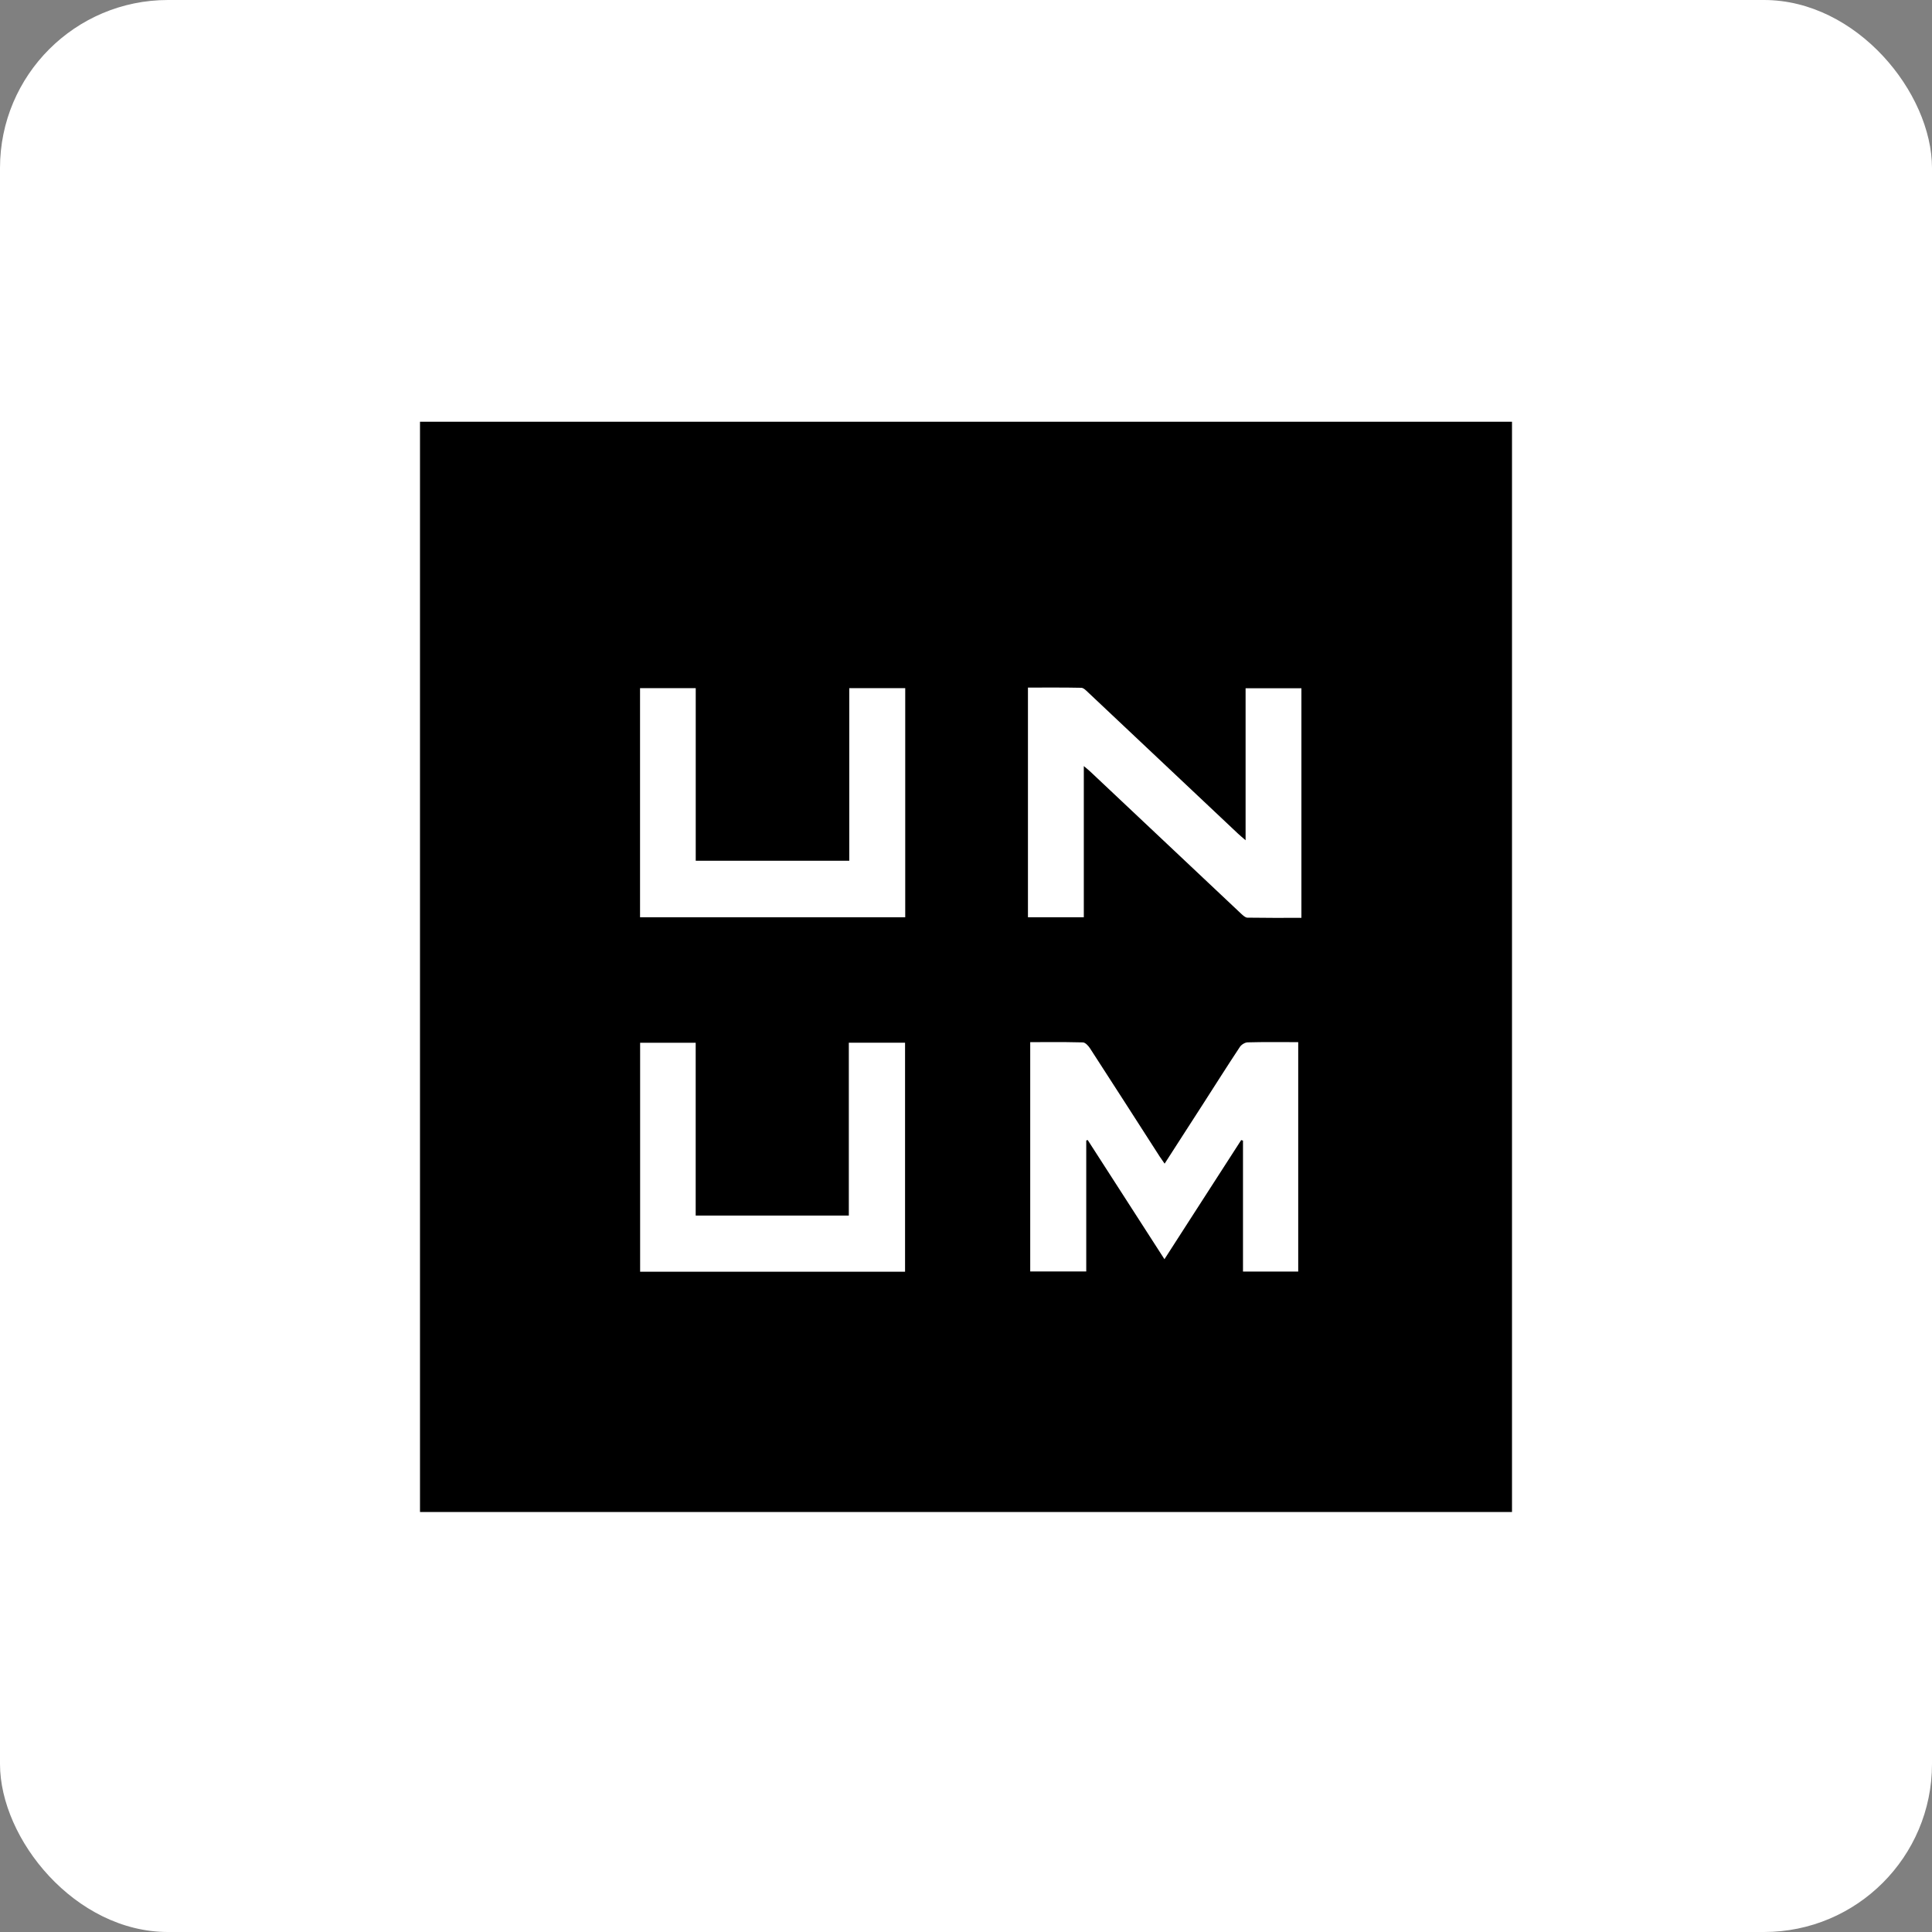
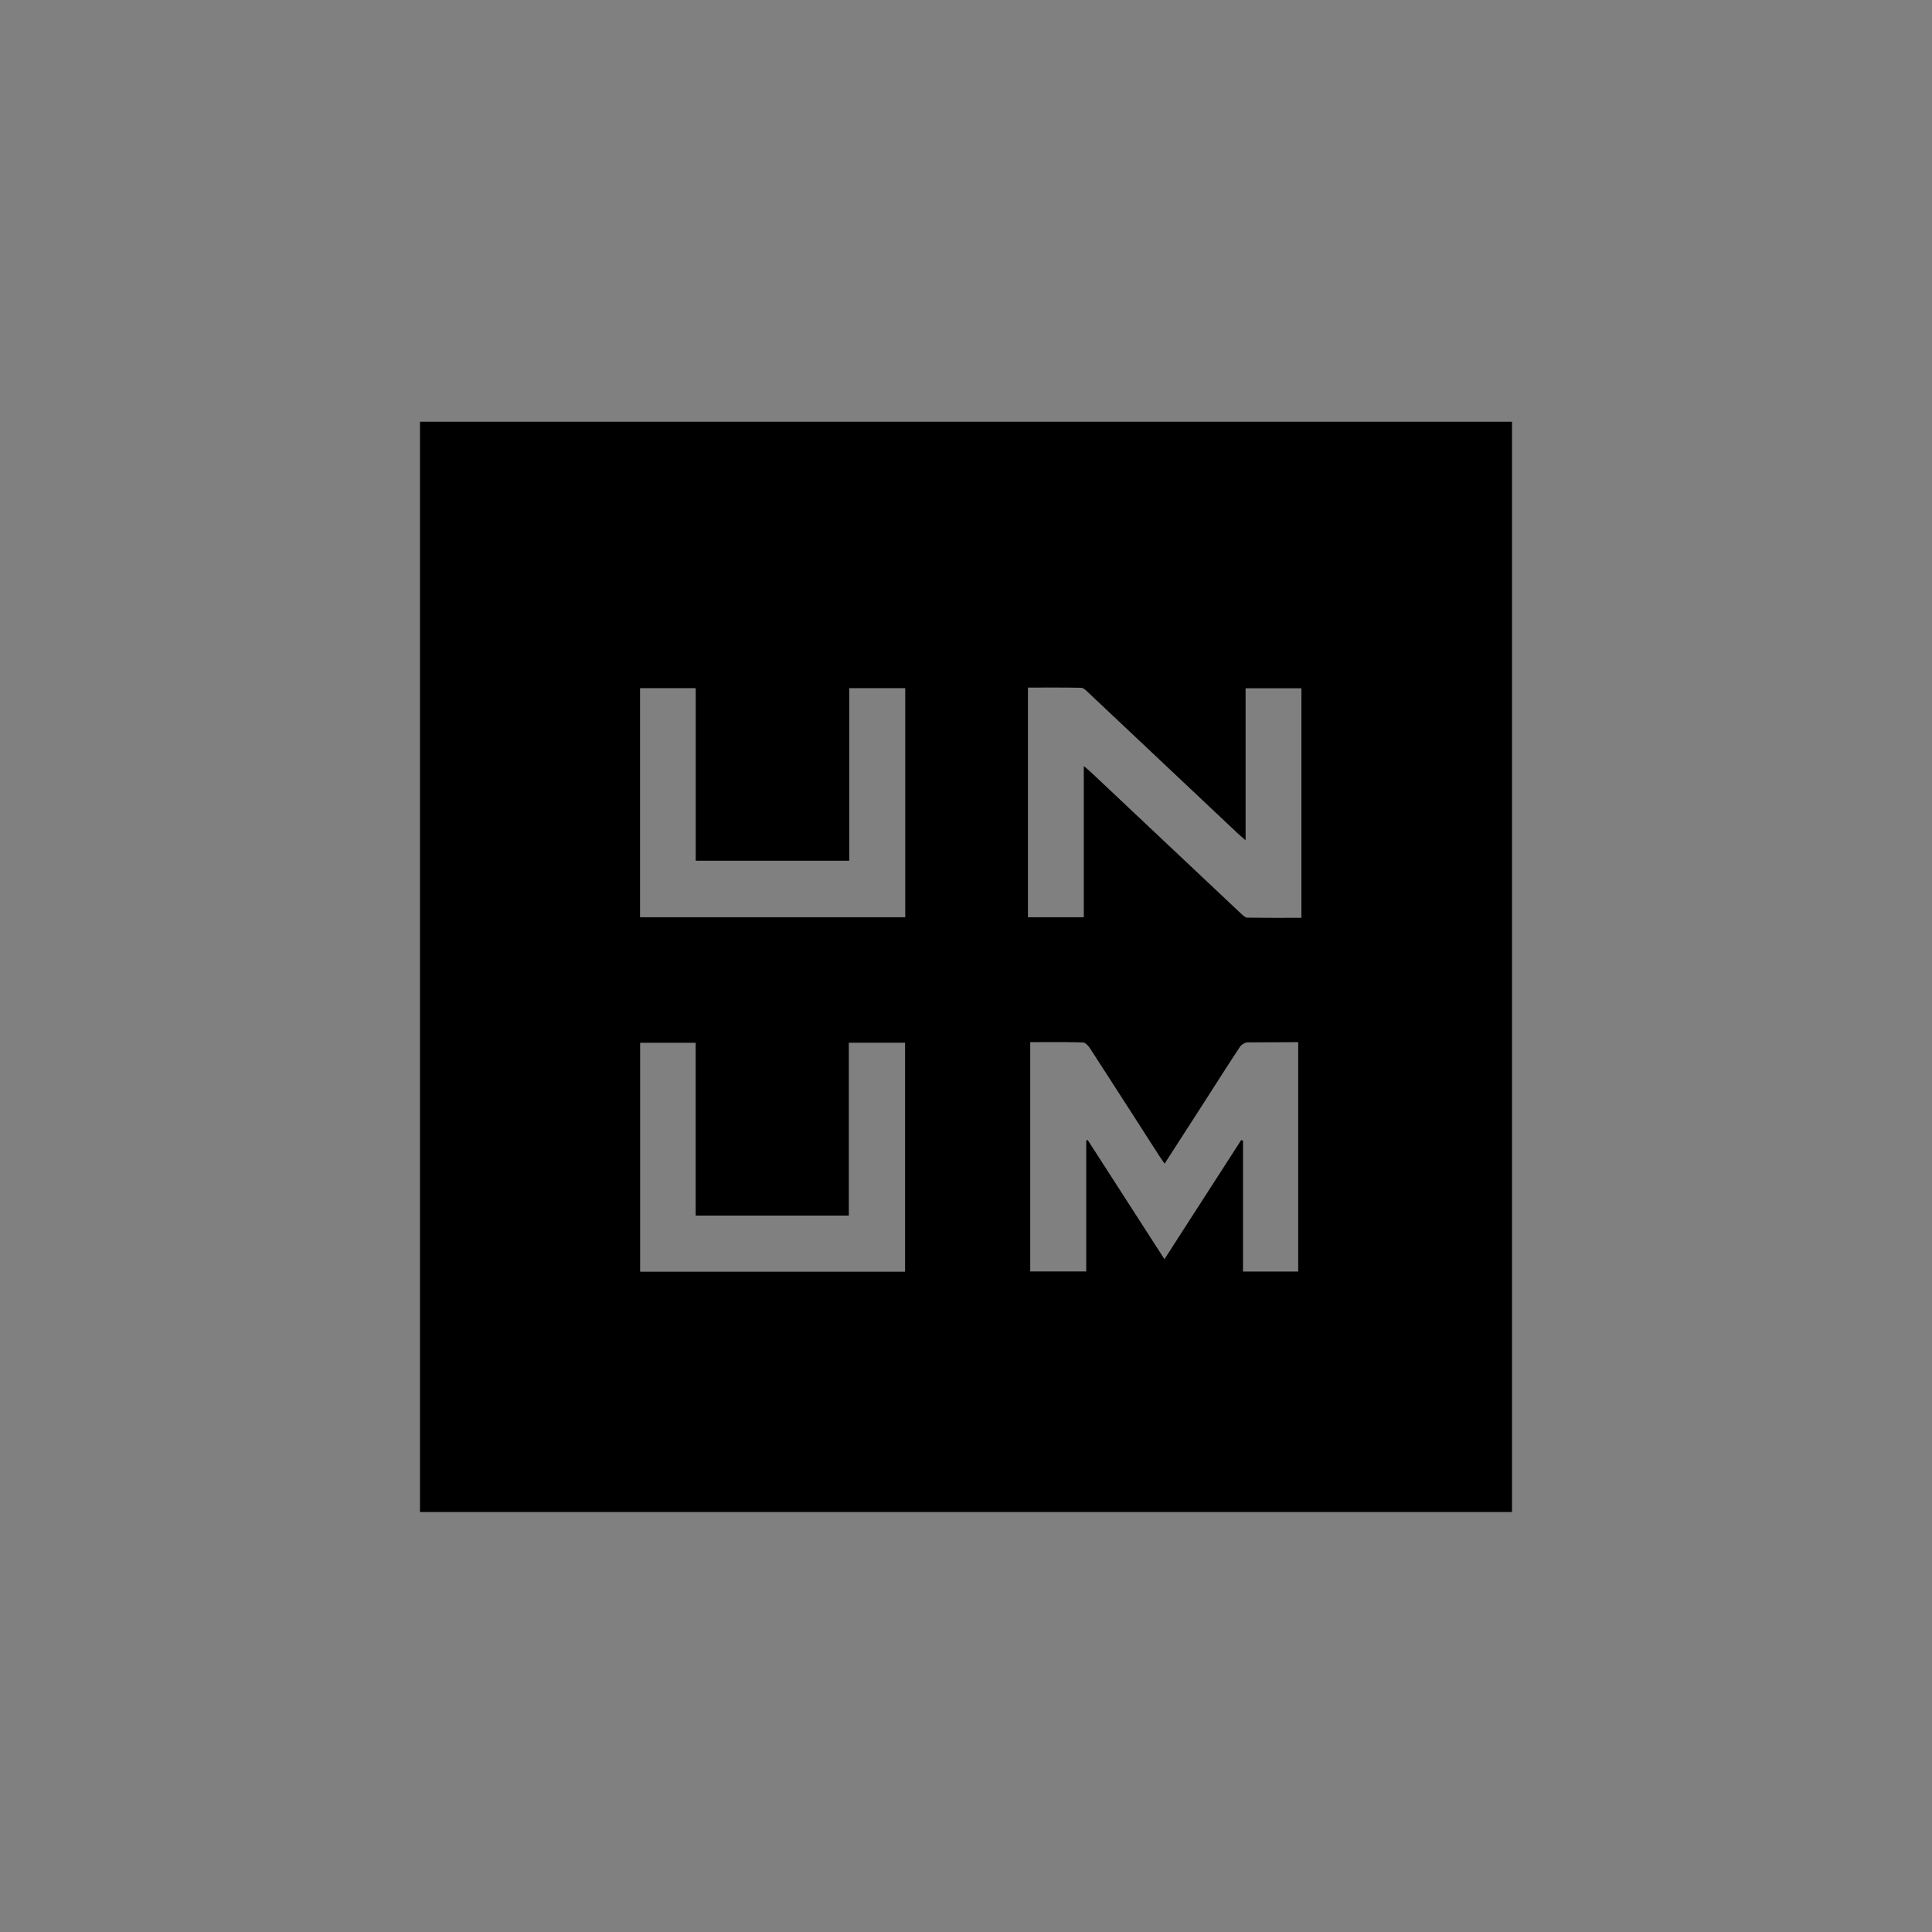
<svg xmlns="http://www.w3.org/2000/svg" width="46px" height="46px" viewBox="0 0 46 46" version="1.1">
  <rect x="0" y="0" width="46" height="46" fill="#808080" stroke="none" />
  <g id="Page-14-(2020-Q2)" stroke="none" stroke-width="1" fill="none" fill-rule="evenodd">
    <g id="unum">
-       <rect id="Rectangle-17-Copy-6" fill="#FFFFFF" fill-rule="nonzero" x="0" y="0" width="46" height="46" rx="4" />
-       <path d="M36,10.041 L36,36 L10,36 L10,10.041 L36,10.041 Z M15.241,24.828 L15.241,30.279 L21.549,30.279 L21.549,24.827 L20.21,24.827 L20.21,28.942 L16.564,28.942 L16.564,24.828 L15.241,24.828 Z M29.706,24.818 C29.642,24.819 29.556,24.873 29.52,24.928 C29.217,25.386 28.924,25.85 28.627,26.312 L28.181,27.004 L28.181,27.004 L27.729,27.706 C27.683,27.639 27.648,27.592 27.616,27.543 C27.062,26.681 26.509,25.818 25.952,24.959 C25.913,24.899 25.841,24.821 25.783,24.819 C25.645,24.815 25.507,24.813 25.368,24.812 L24.951,24.812 C24.811,24.812 24.671,24.813 24.529,24.813 L24.529,30.273 L25.863,30.273 L25.863,27.154 L25.88,27.149 L25.88,27.149 L25.898,27.144 L25.898,27.144 C26.502,28.082 27.106,29.02 27.725,29.981 L28.337,29.03 C28.744,28.399 29.148,27.772 29.552,27.145 L29.552,27.145 L29.595,27.157 L29.595,27.157 L29.595,30.275 L30.91,30.275 L30.91,24.813 L30.91,24.813 C30.497,24.813 30.101,24.807 29.706,24.818 Z M24.475,16.371 L24.475,21.84 L25.805,21.84 L25.805,18.24 L25.805,18.24 C25.875,18.299 25.92,18.334 25.962,18.374 C27.159,19.501 28.355,20.629 29.552,21.756 C29.595,21.795 29.65,21.848 29.699,21.849 L30.342,21.854 L30.342,21.854 L30.986,21.853 L30.986,16.387 L29.657,16.387 L29.657,20.006 C29.57,19.93 29.523,19.893 29.48,19.852 C28.289,18.729 27.098,17.605 25.905,16.483 C25.858,16.439 25.799,16.377 25.745,16.376 L25.745,16.376 C25.324,16.367 24.902,16.371 24.475,16.371 Z M16.565,16.384 L15.239,16.384 L15.239,21.839 L21.553,21.839 L21.553,16.384 L20.221,16.384 L20.221,20.494 L16.565,20.494 L16.565,16.384 Z" id="Combined-Shape" fill="#000000" />
+       <path d="M36,10.041 L36,36 L10,36 L10,10.041 L36,10.041 Z M15.241,24.828 L15.241,30.279 L21.549,30.279 L21.549,24.827 L20.21,24.827 L20.21,28.942 L16.564,28.942 L16.564,24.828 L15.241,24.828 Z M29.706,24.818 C29.642,24.819 29.556,24.873 29.52,24.928 C29.217,25.386 28.924,25.85 28.627,26.312 L28.181,27.004 L28.181,27.004 L27.729,27.706 C27.683,27.639 27.648,27.592 27.616,27.543 C27.062,26.681 26.509,25.818 25.952,24.959 C25.913,24.899 25.841,24.821 25.783,24.819 C25.645,24.815 25.507,24.813 25.368,24.812 L24.951,24.812 C24.811,24.812 24.671,24.813 24.529,24.813 L24.529,30.273 L25.863,30.273 L25.863,27.154 L25.88,27.149 L25.88,27.149 L25.898,27.144 L25.898,27.144 C26.502,28.082 27.106,29.02 27.725,29.981 L28.337,29.03 C28.744,28.399 29.148,27.772 29.552,27.145 L29.552,27.145 L29.595,27.157 L29.595,27.157 L29.595,30.275 L30.91,30.275 L30.91,24.813 L30.91,24.813 Z M24.475,16.371 L24.475,21.84 L25.805,21.84 L25.805,18.24 L25.805,18.24 C25.875,18.299 25.92,18.334 25.962,18.374 C27.159,19.501 28.355,20.629 29.552,21.756 C29.595,21.795 29.65,21.848 29.699,21.849 L30.342,21.854 L30.342,21.854 L30.986,21.853 L30.986,16.387 L29.657,16.387 L29.657,20.006 C29.57,19.93 29.523,19.893 29.48,19.852 C28.289,18.729 27.098,17.605 25.905,16.483 C25.858,16.439 25.799,16.377 25.745,16.376 L25.745,16.376 C25.324,16.367 24.902,16.371 24.475,16.371 Z M16.565,16.384 L15.239,16.384 L15.239,21.839 L21.553,21.839 L21.553,16.384 L20.221,16.384 L20.221,20.494 L16.565,20.494 L16.565,16.384 Z" id="Combined-Shape" fill="#000000" />
    </g>
  </g>
</svg>